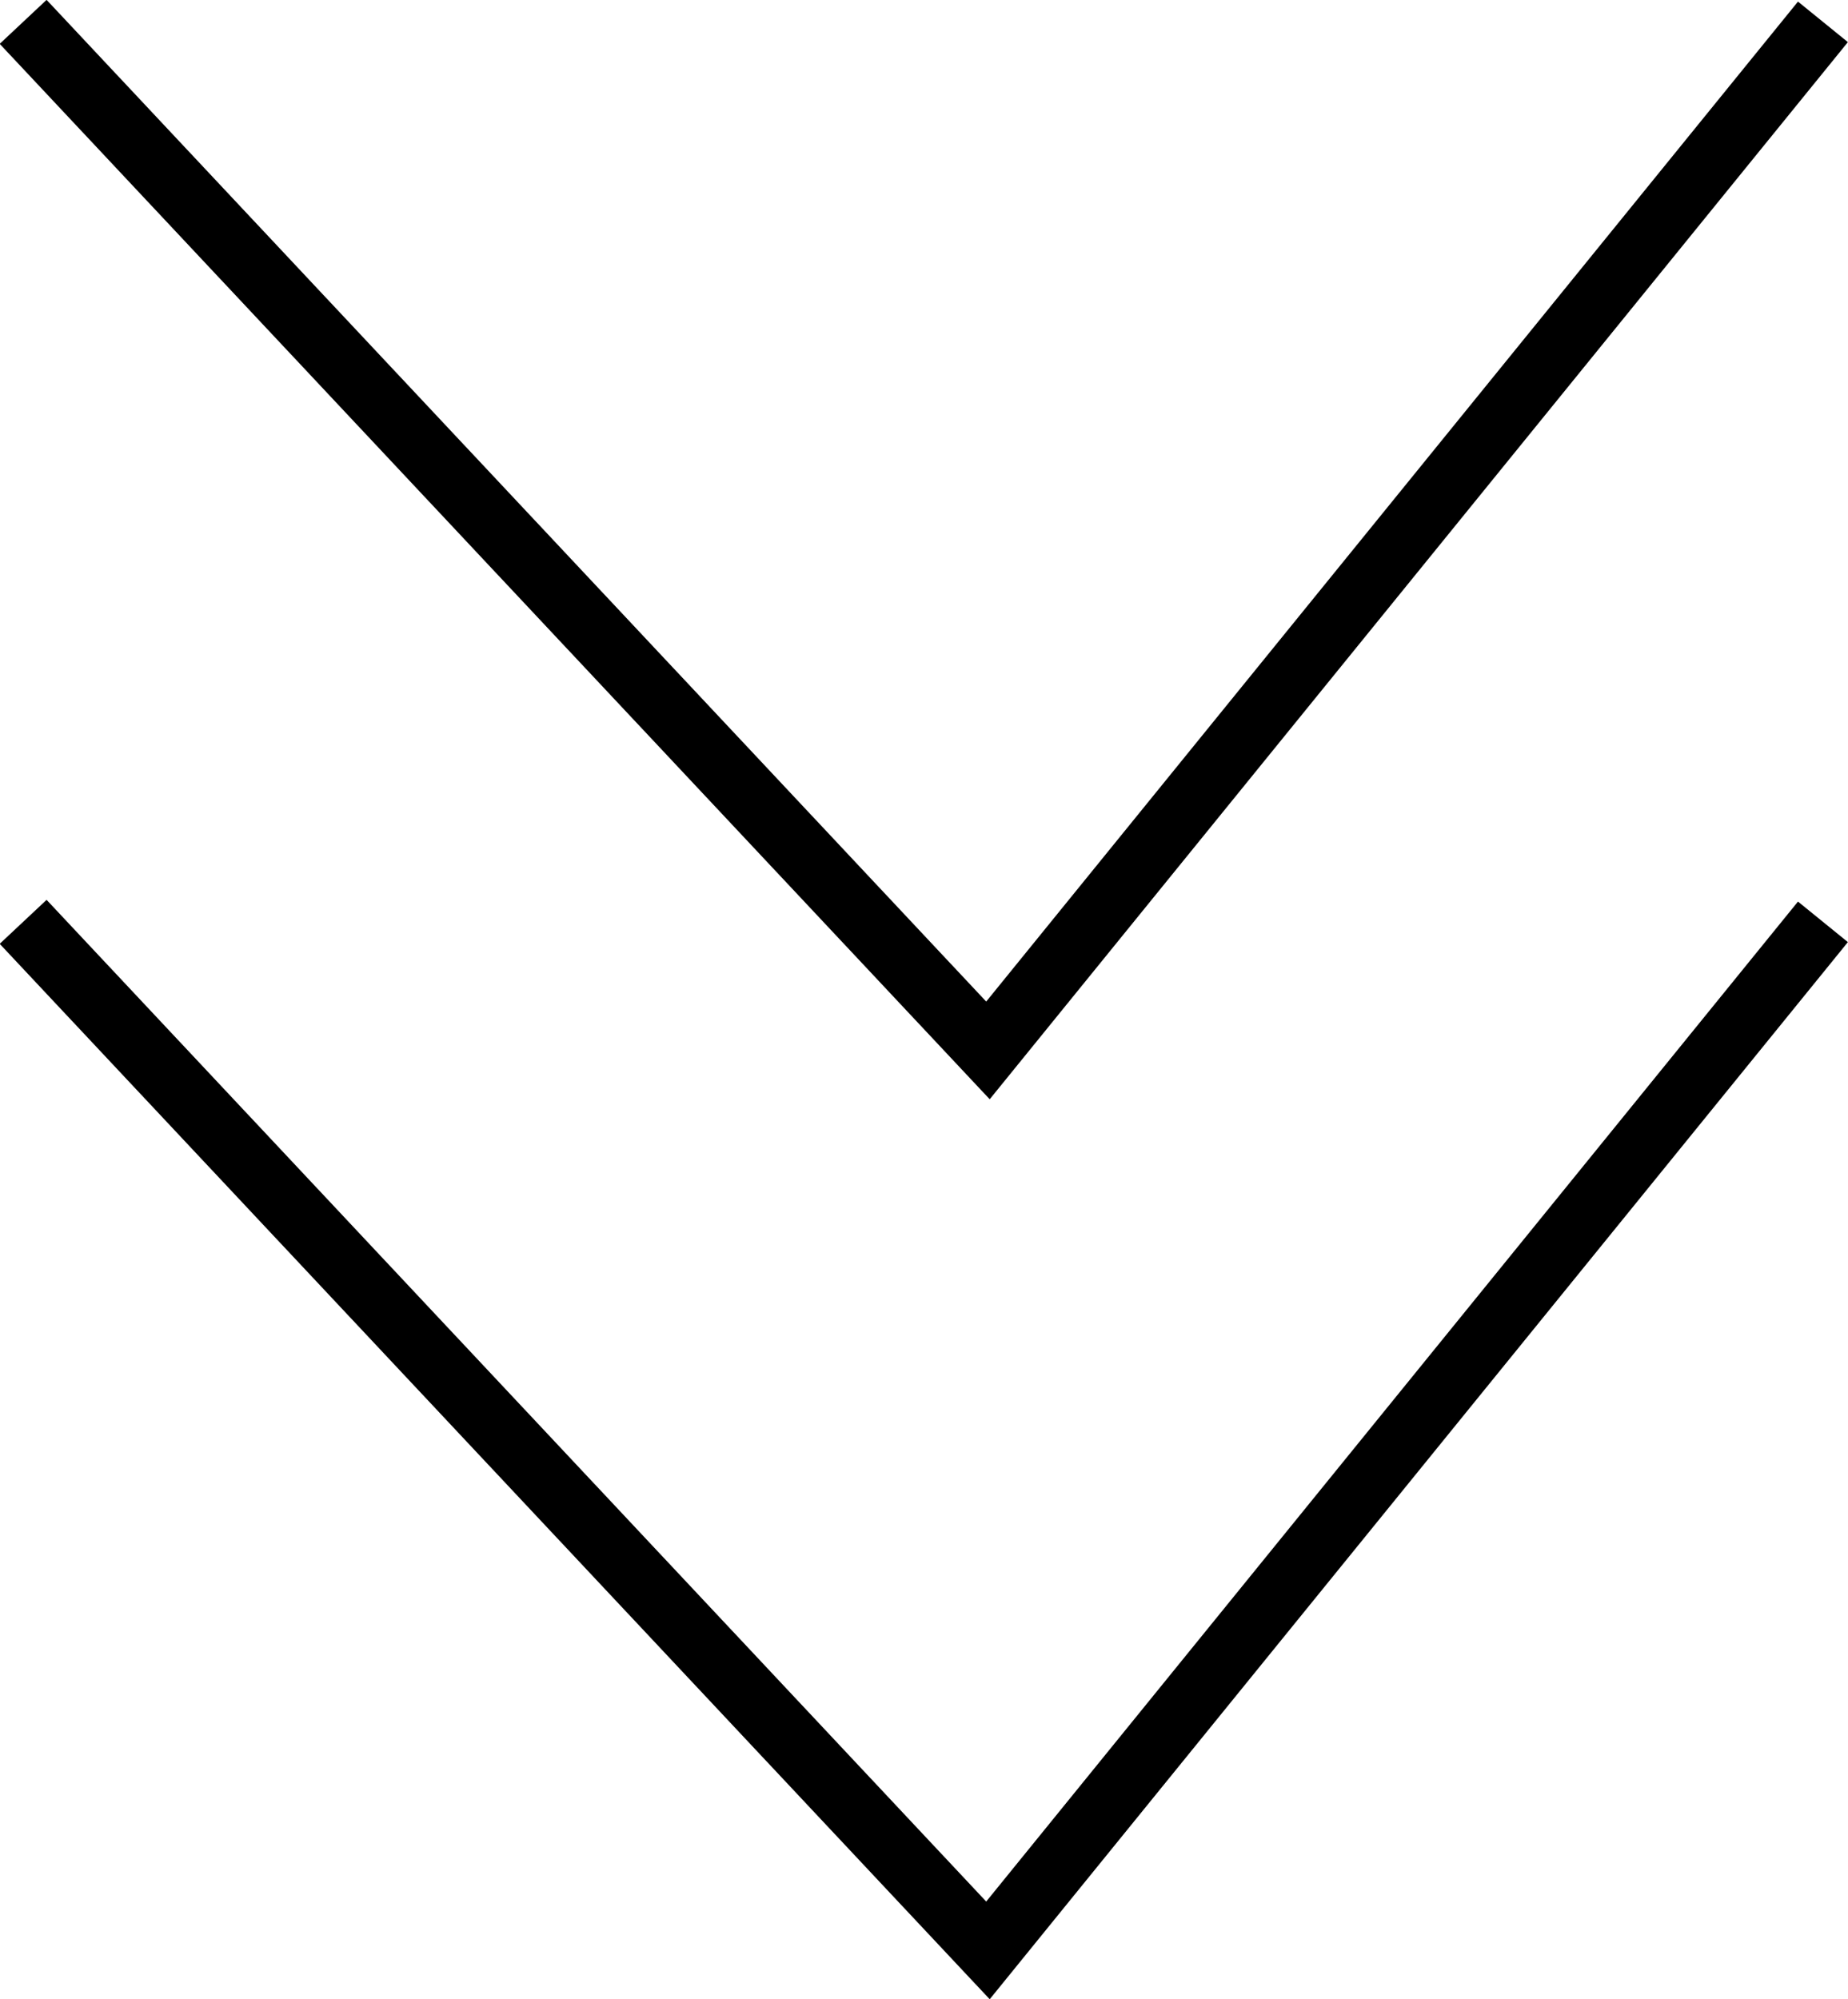
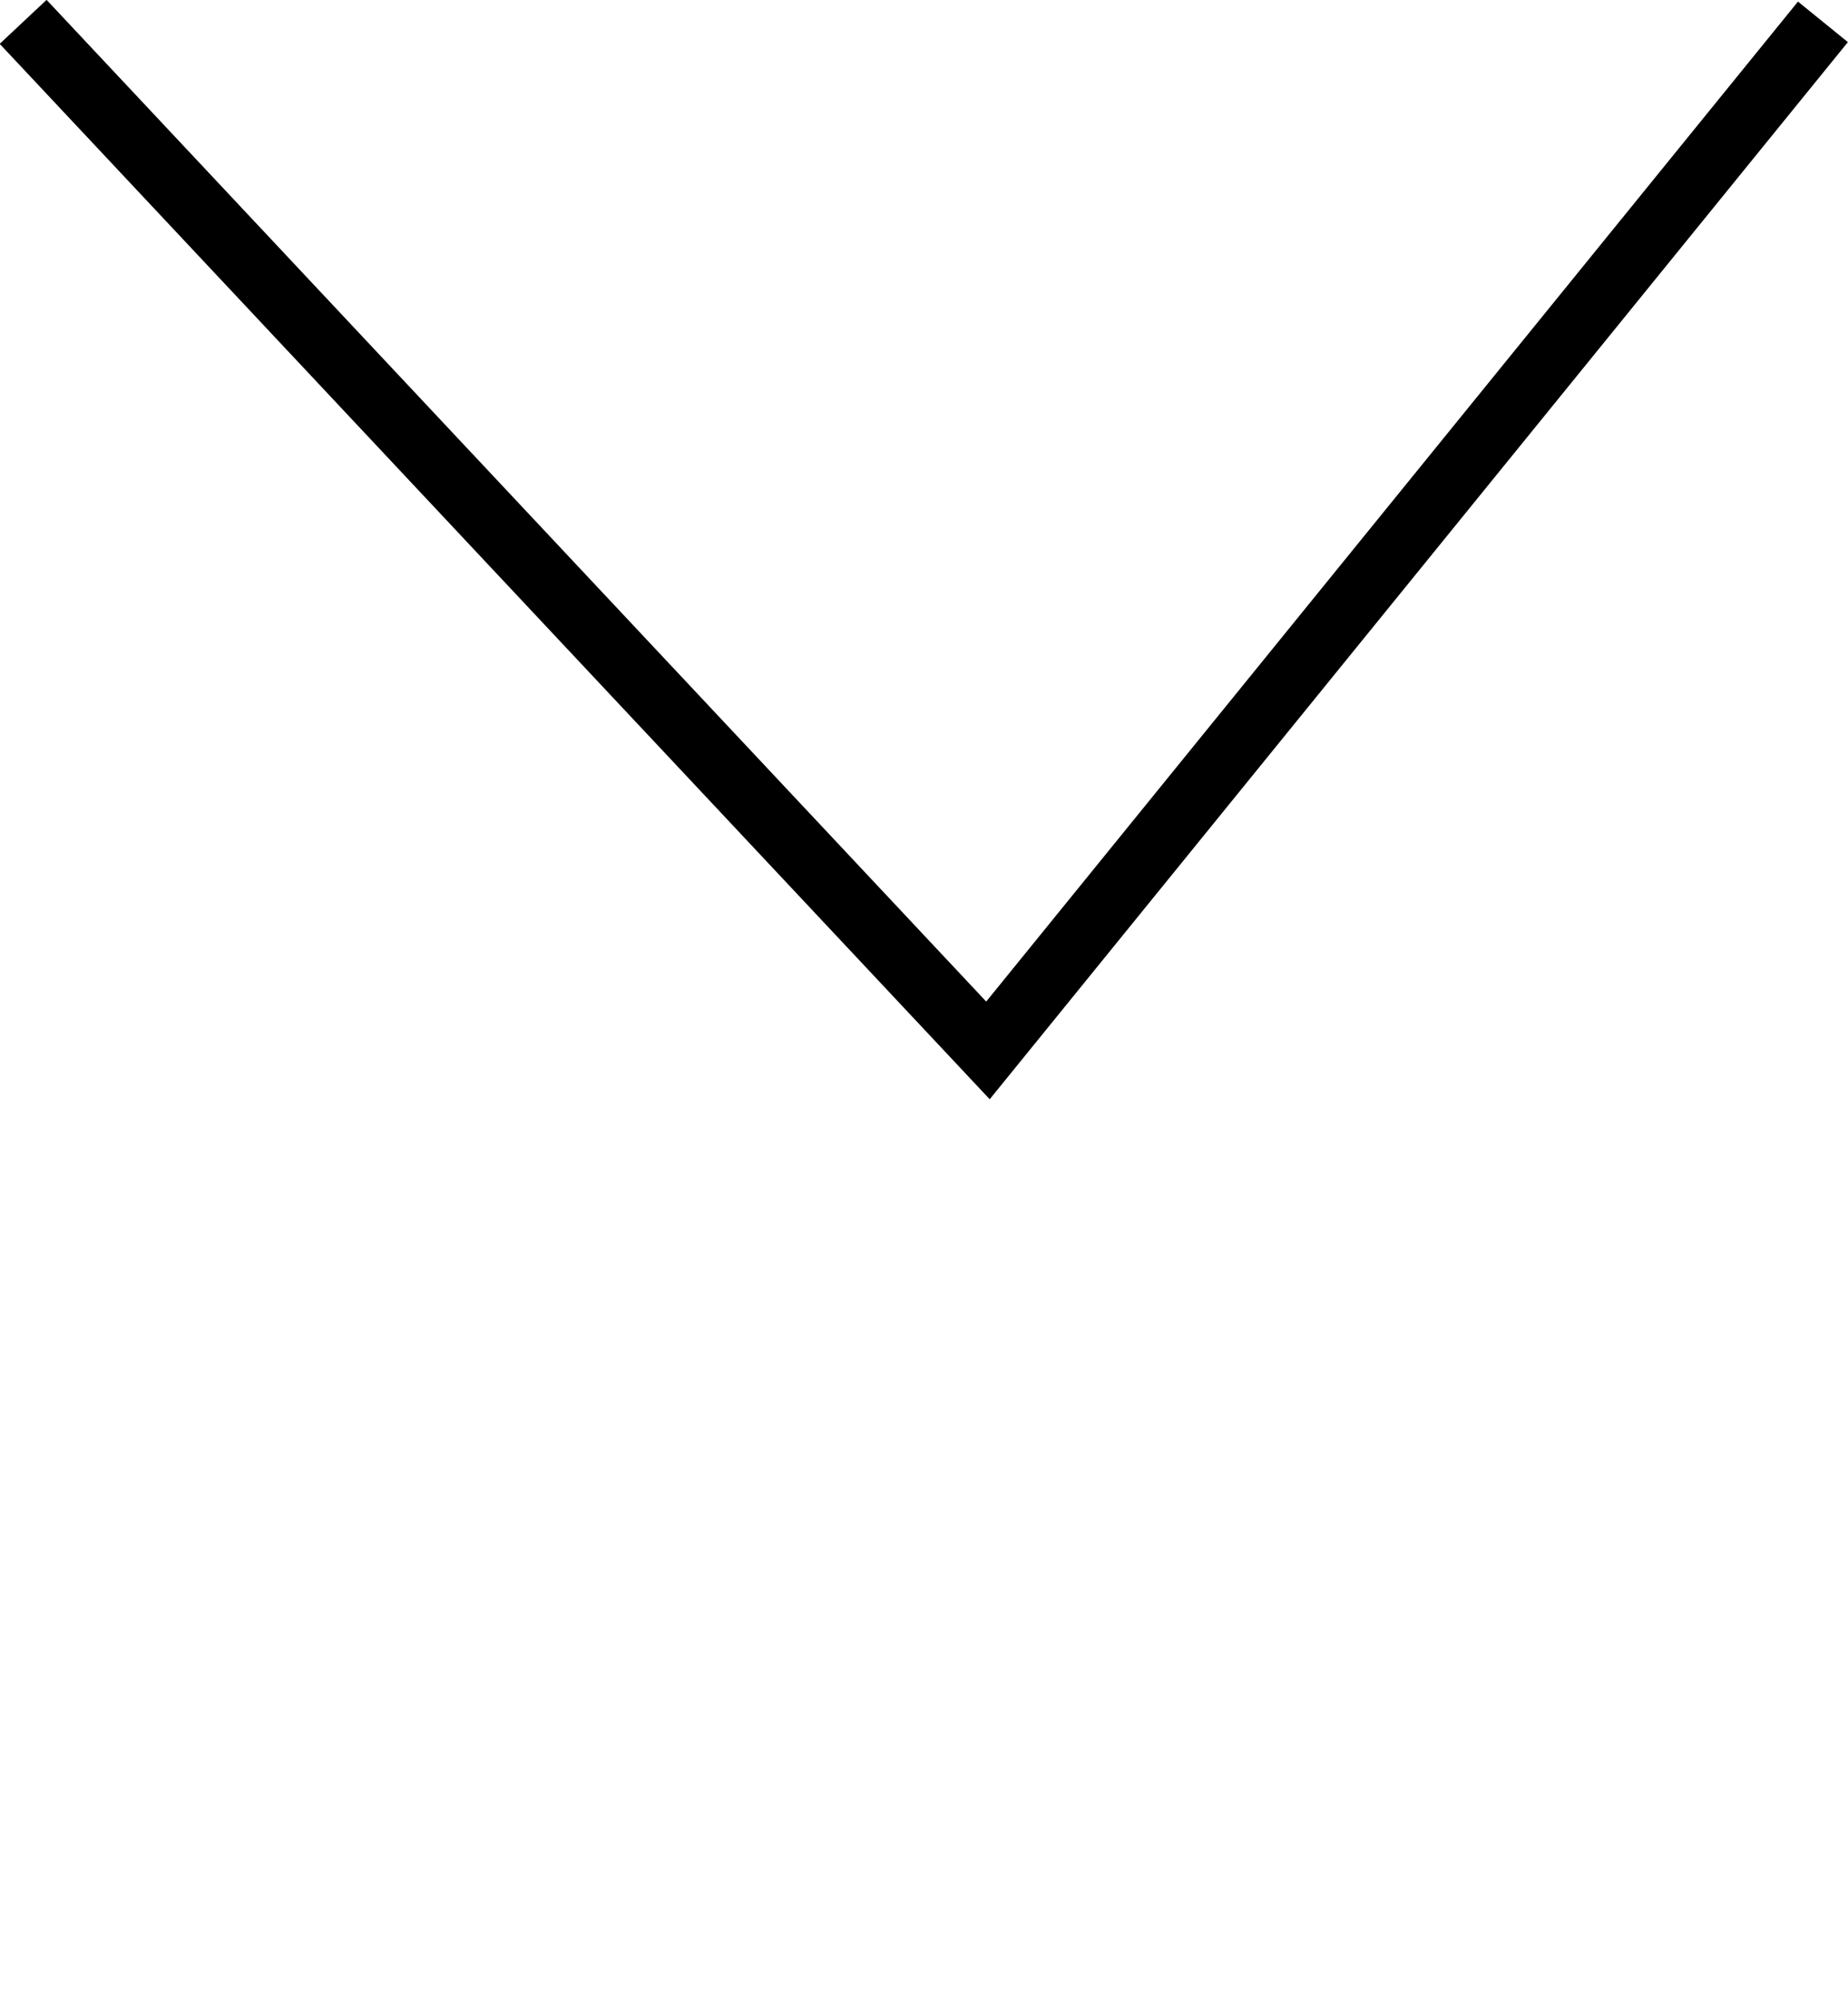
<svg xmlns="http://www.w3.org/2000/svg" viewBox="0 0 28.75 31.1">
  <defs>
    <style>.cls-1{fill:none;stroke:#000;stroke-miterlimit:10;}</style>
  </defs>
  <g id="レイヤー_2" data-name="レイヤー 2">
    <g id="デザイン">
      <polyline class="cls-1" points="0.36 0.34 15.37 16.34 28.36 0.34" />
-       <polyline class="cls-1" points="0.36 14.34 15.37 30.34 28.36 14.34" />
    </g>
  </g>
</svg>